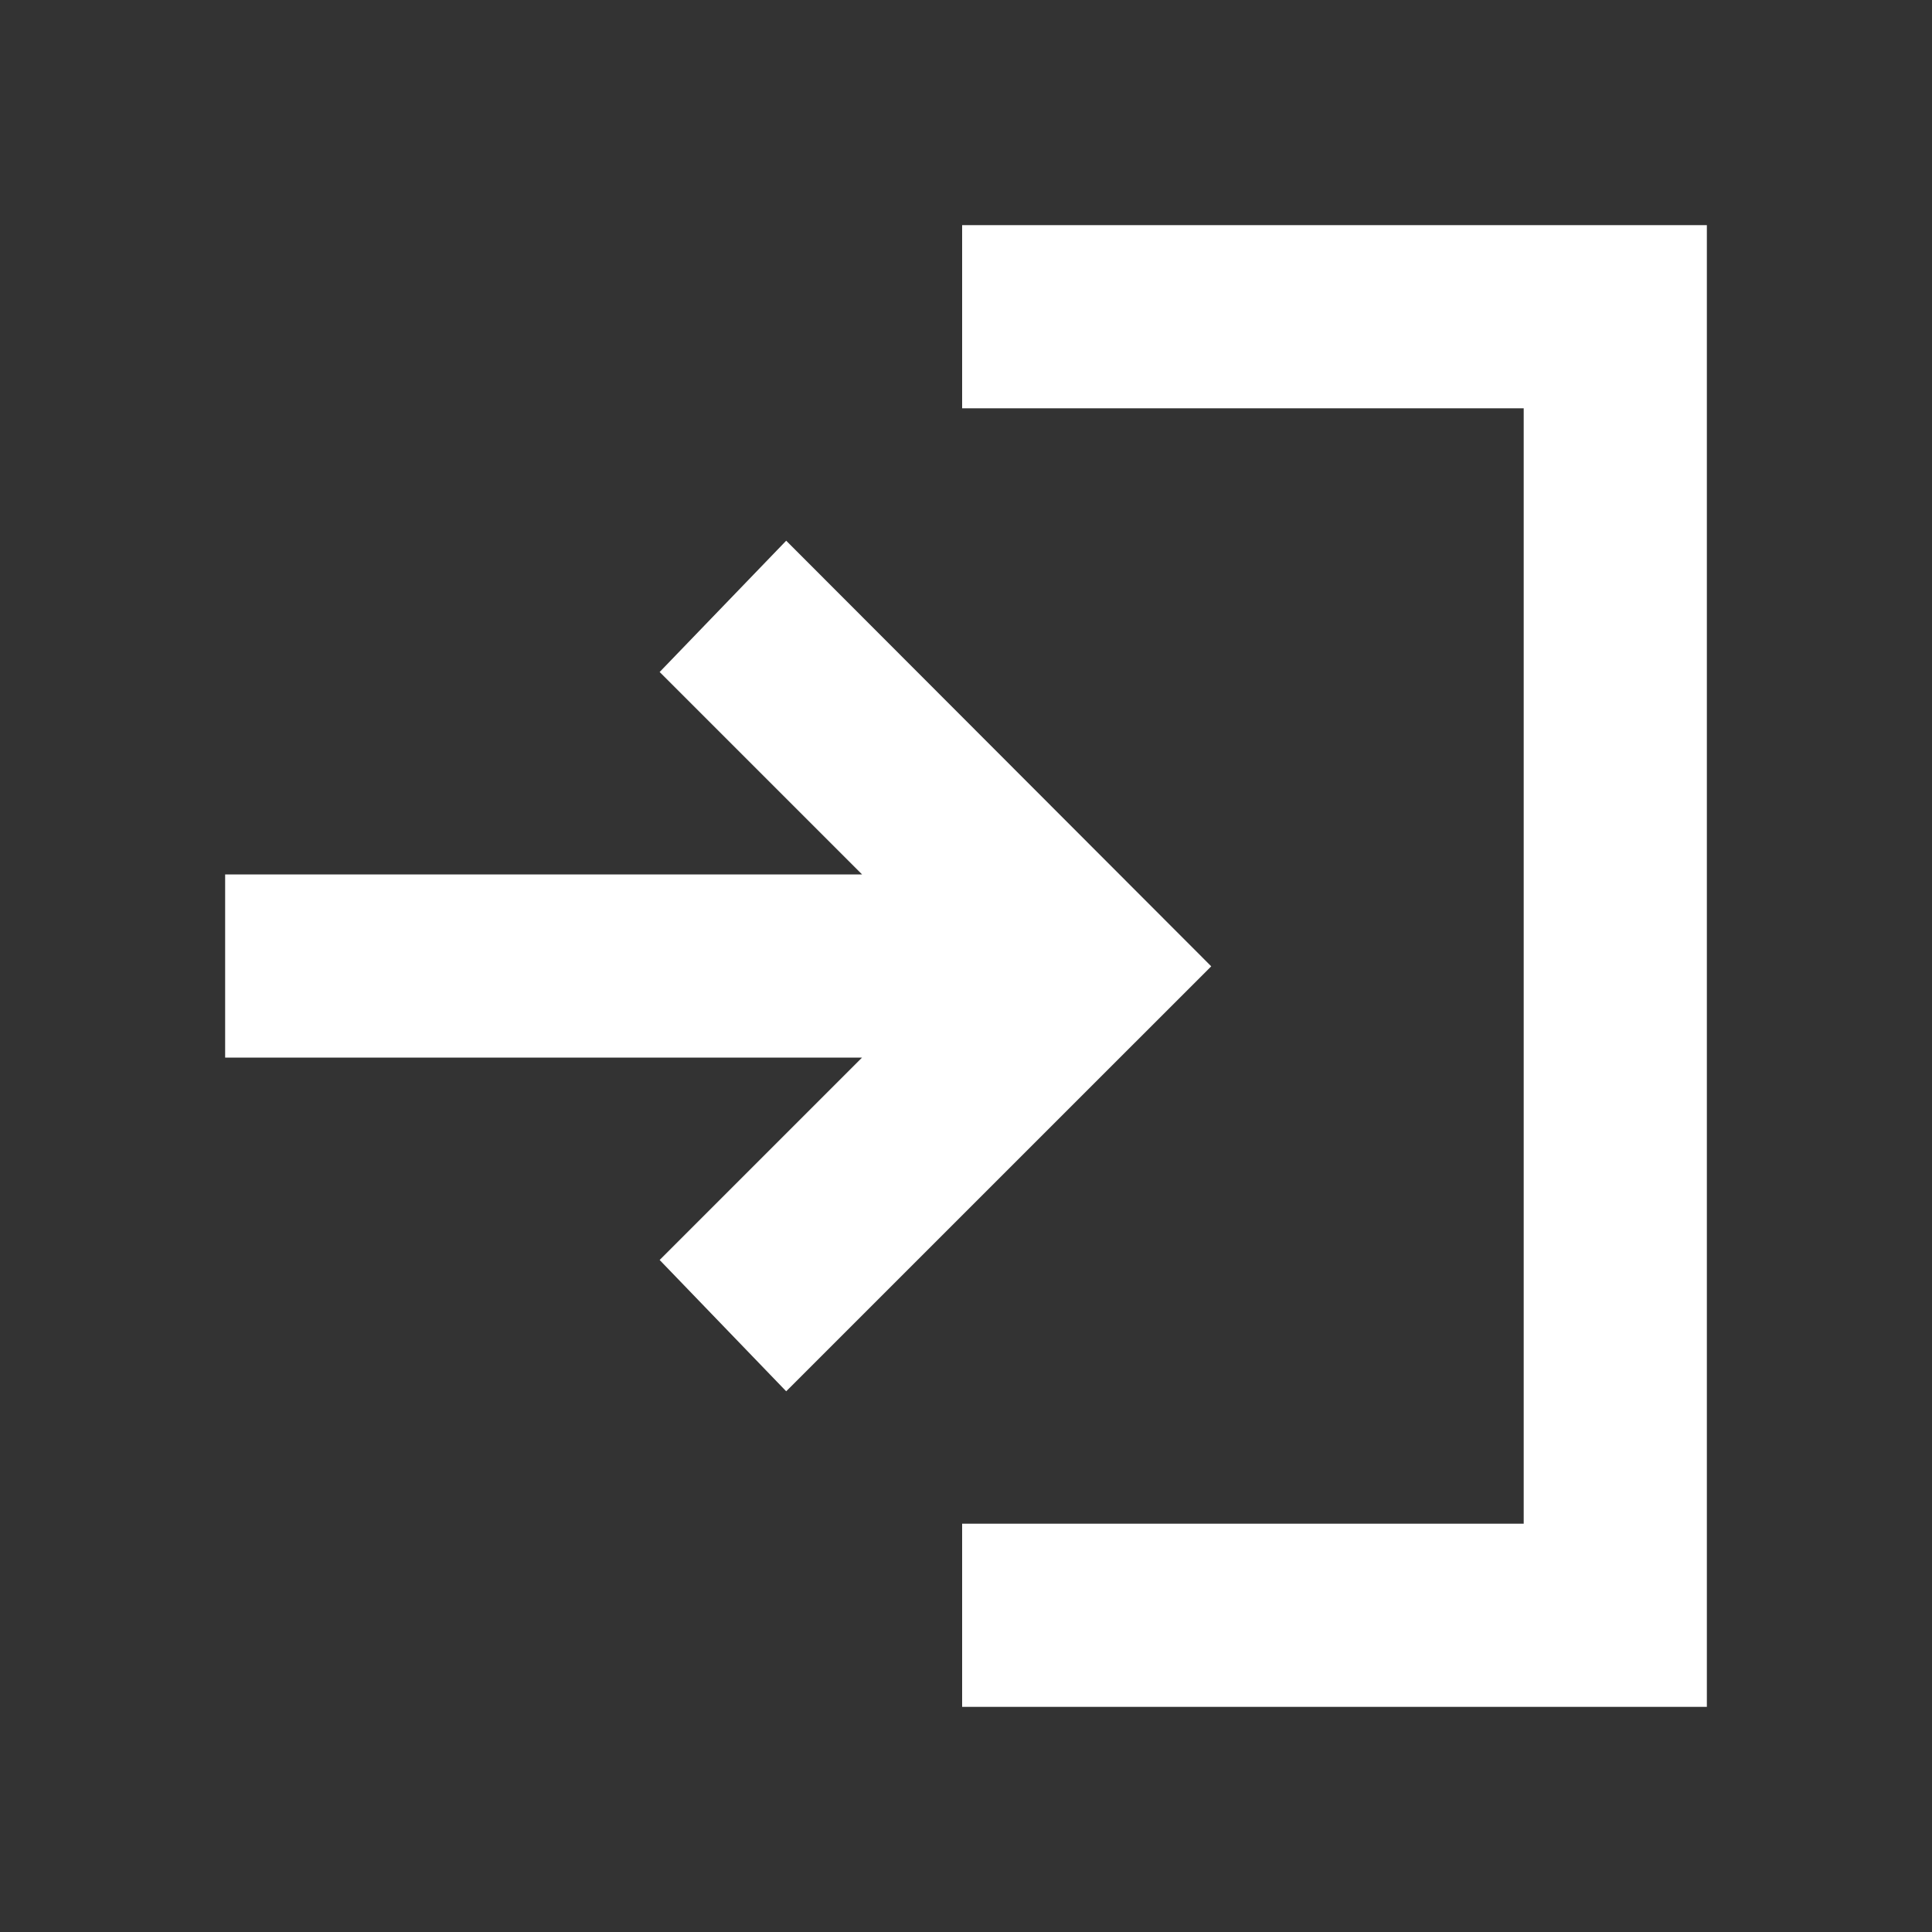
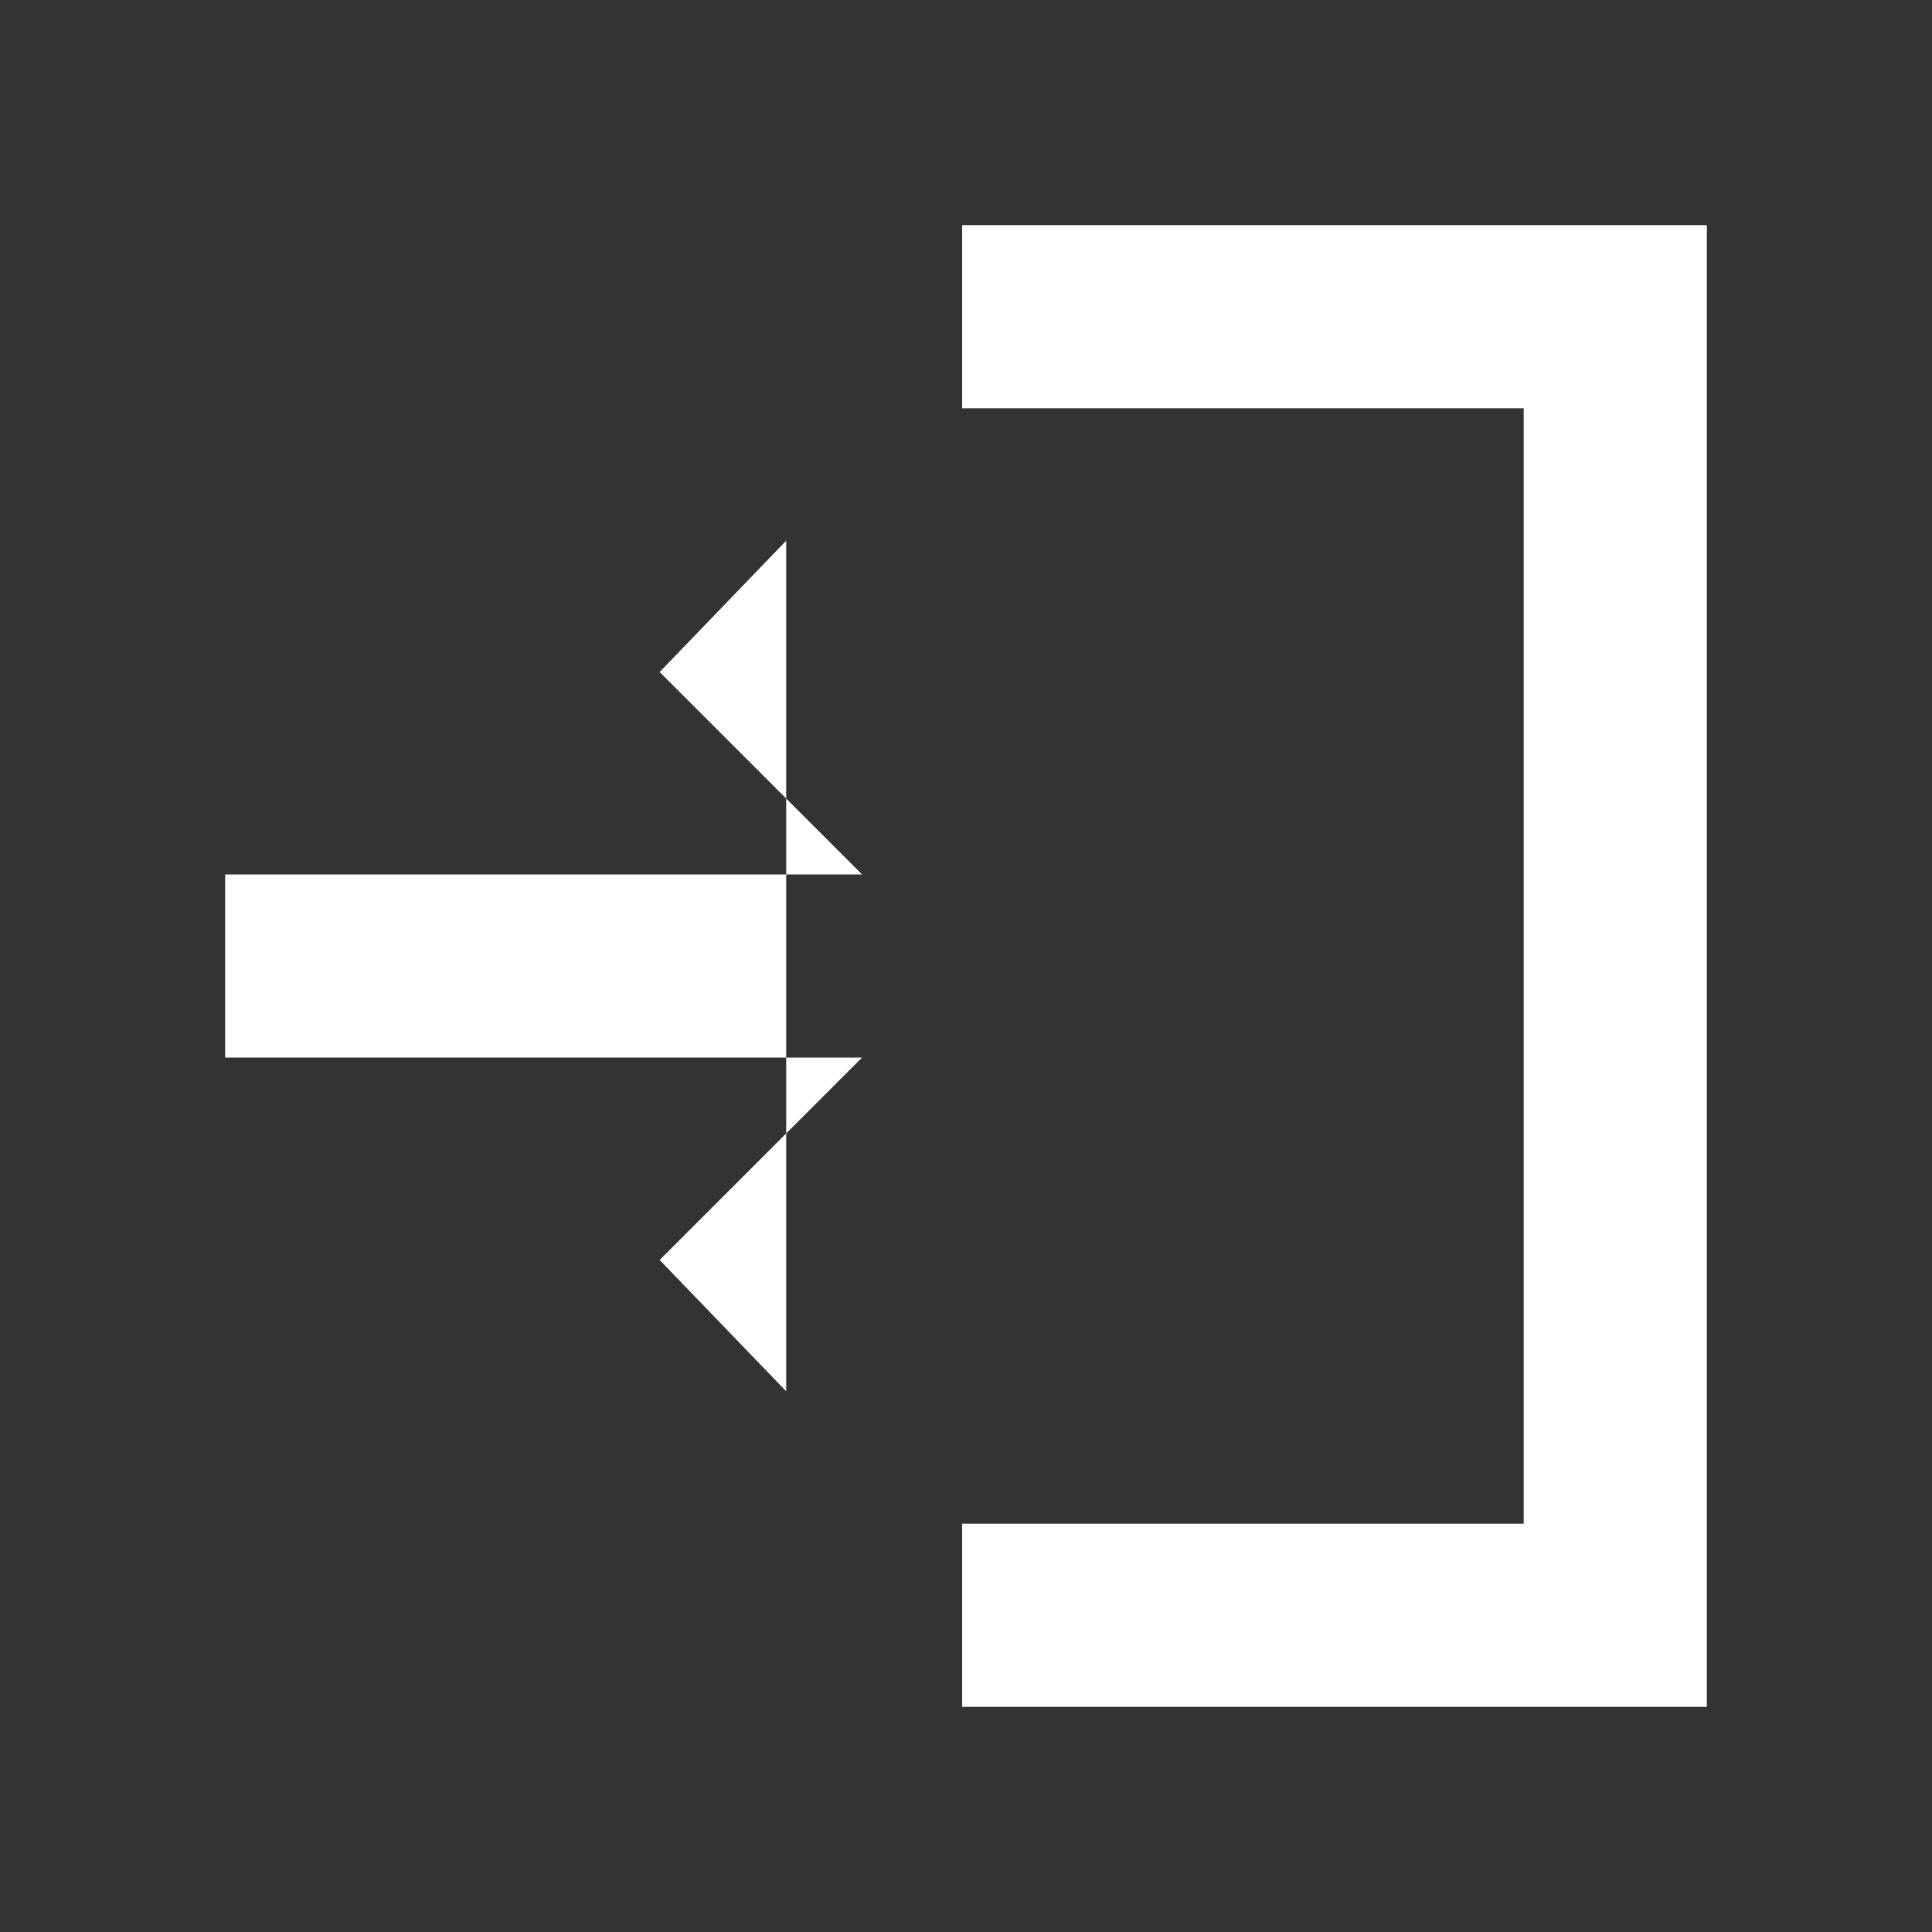
<svg xmlns="http://www.w3.org/2000/svg" id="login_24dp_000000_FILL1_wght500_GRAD0_opsz24_1" data-name="login_24dp_000000_FILL1_wght500_GRAD0_opsz24 1" width="30" height="30" viewBox="0 0 30 30">
  <rect x="0" y="0" width="30" height="30" fill="#333333" stroke="none" />
-   <rect id="login_24dp_000000_FILL1_wght500_GRAD0_opsz24_1_Frame_Background_" data-name="login_24dp_000000_FILL1_wght500_GRAD0_opsz24 1 [Frame Background]" width="30" height="30" fill="none" />
-   <path id="Vector" d="M11.444,23.008V20.164h8.72V2.844h-8.72V0H23.008V23.008Zm-2.732-4.9L6.747,16.069,9.89,12.926H0V10.082H9.89L6.747,6.939,8.712,4.9l6.6,6.609Z" transform="translate(3.496 3.496)" fill="#fff" />
+   <path id="Vector" d="M11.444,23.008V20.164h8.72V2.844h-8.72V0H23.008V23.008Zm-2.732-4.9L6.747,16.069,9.89,12.926H0V10.082H9.89L6.747,6.939,8.712,4.9Z" transform="translate(3.496 3.496)" fill="#fff" />
</svg>